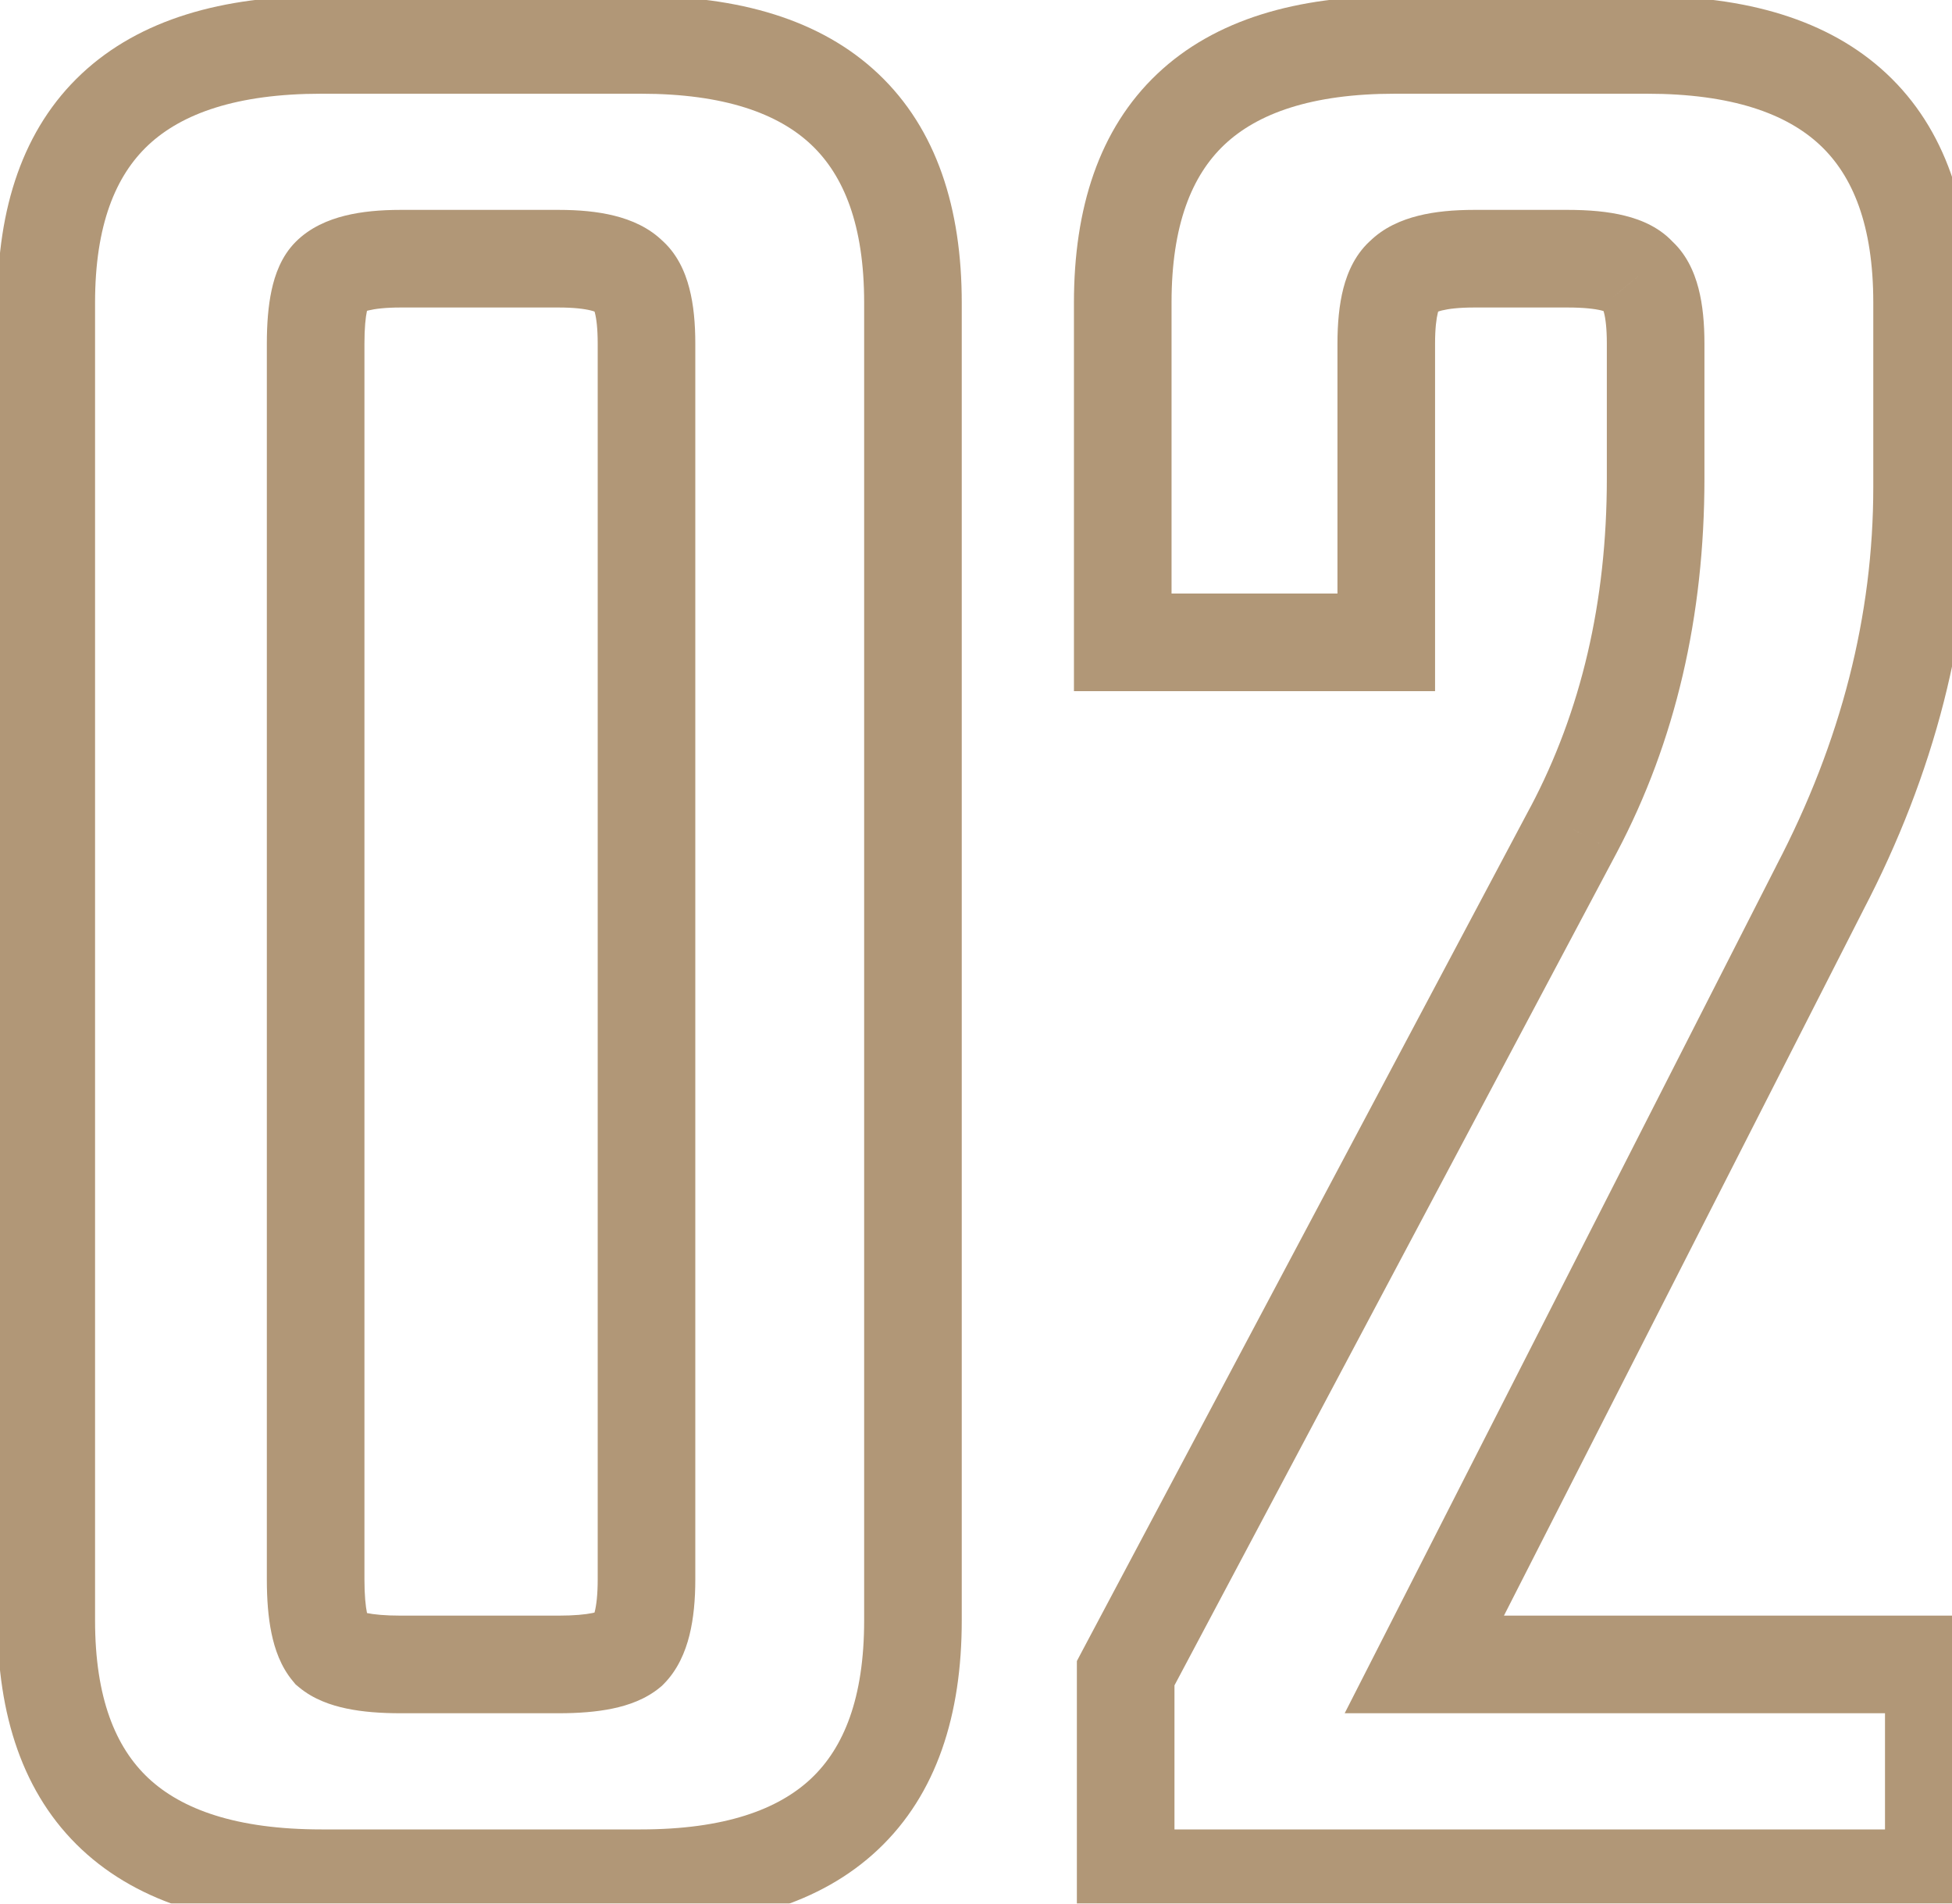
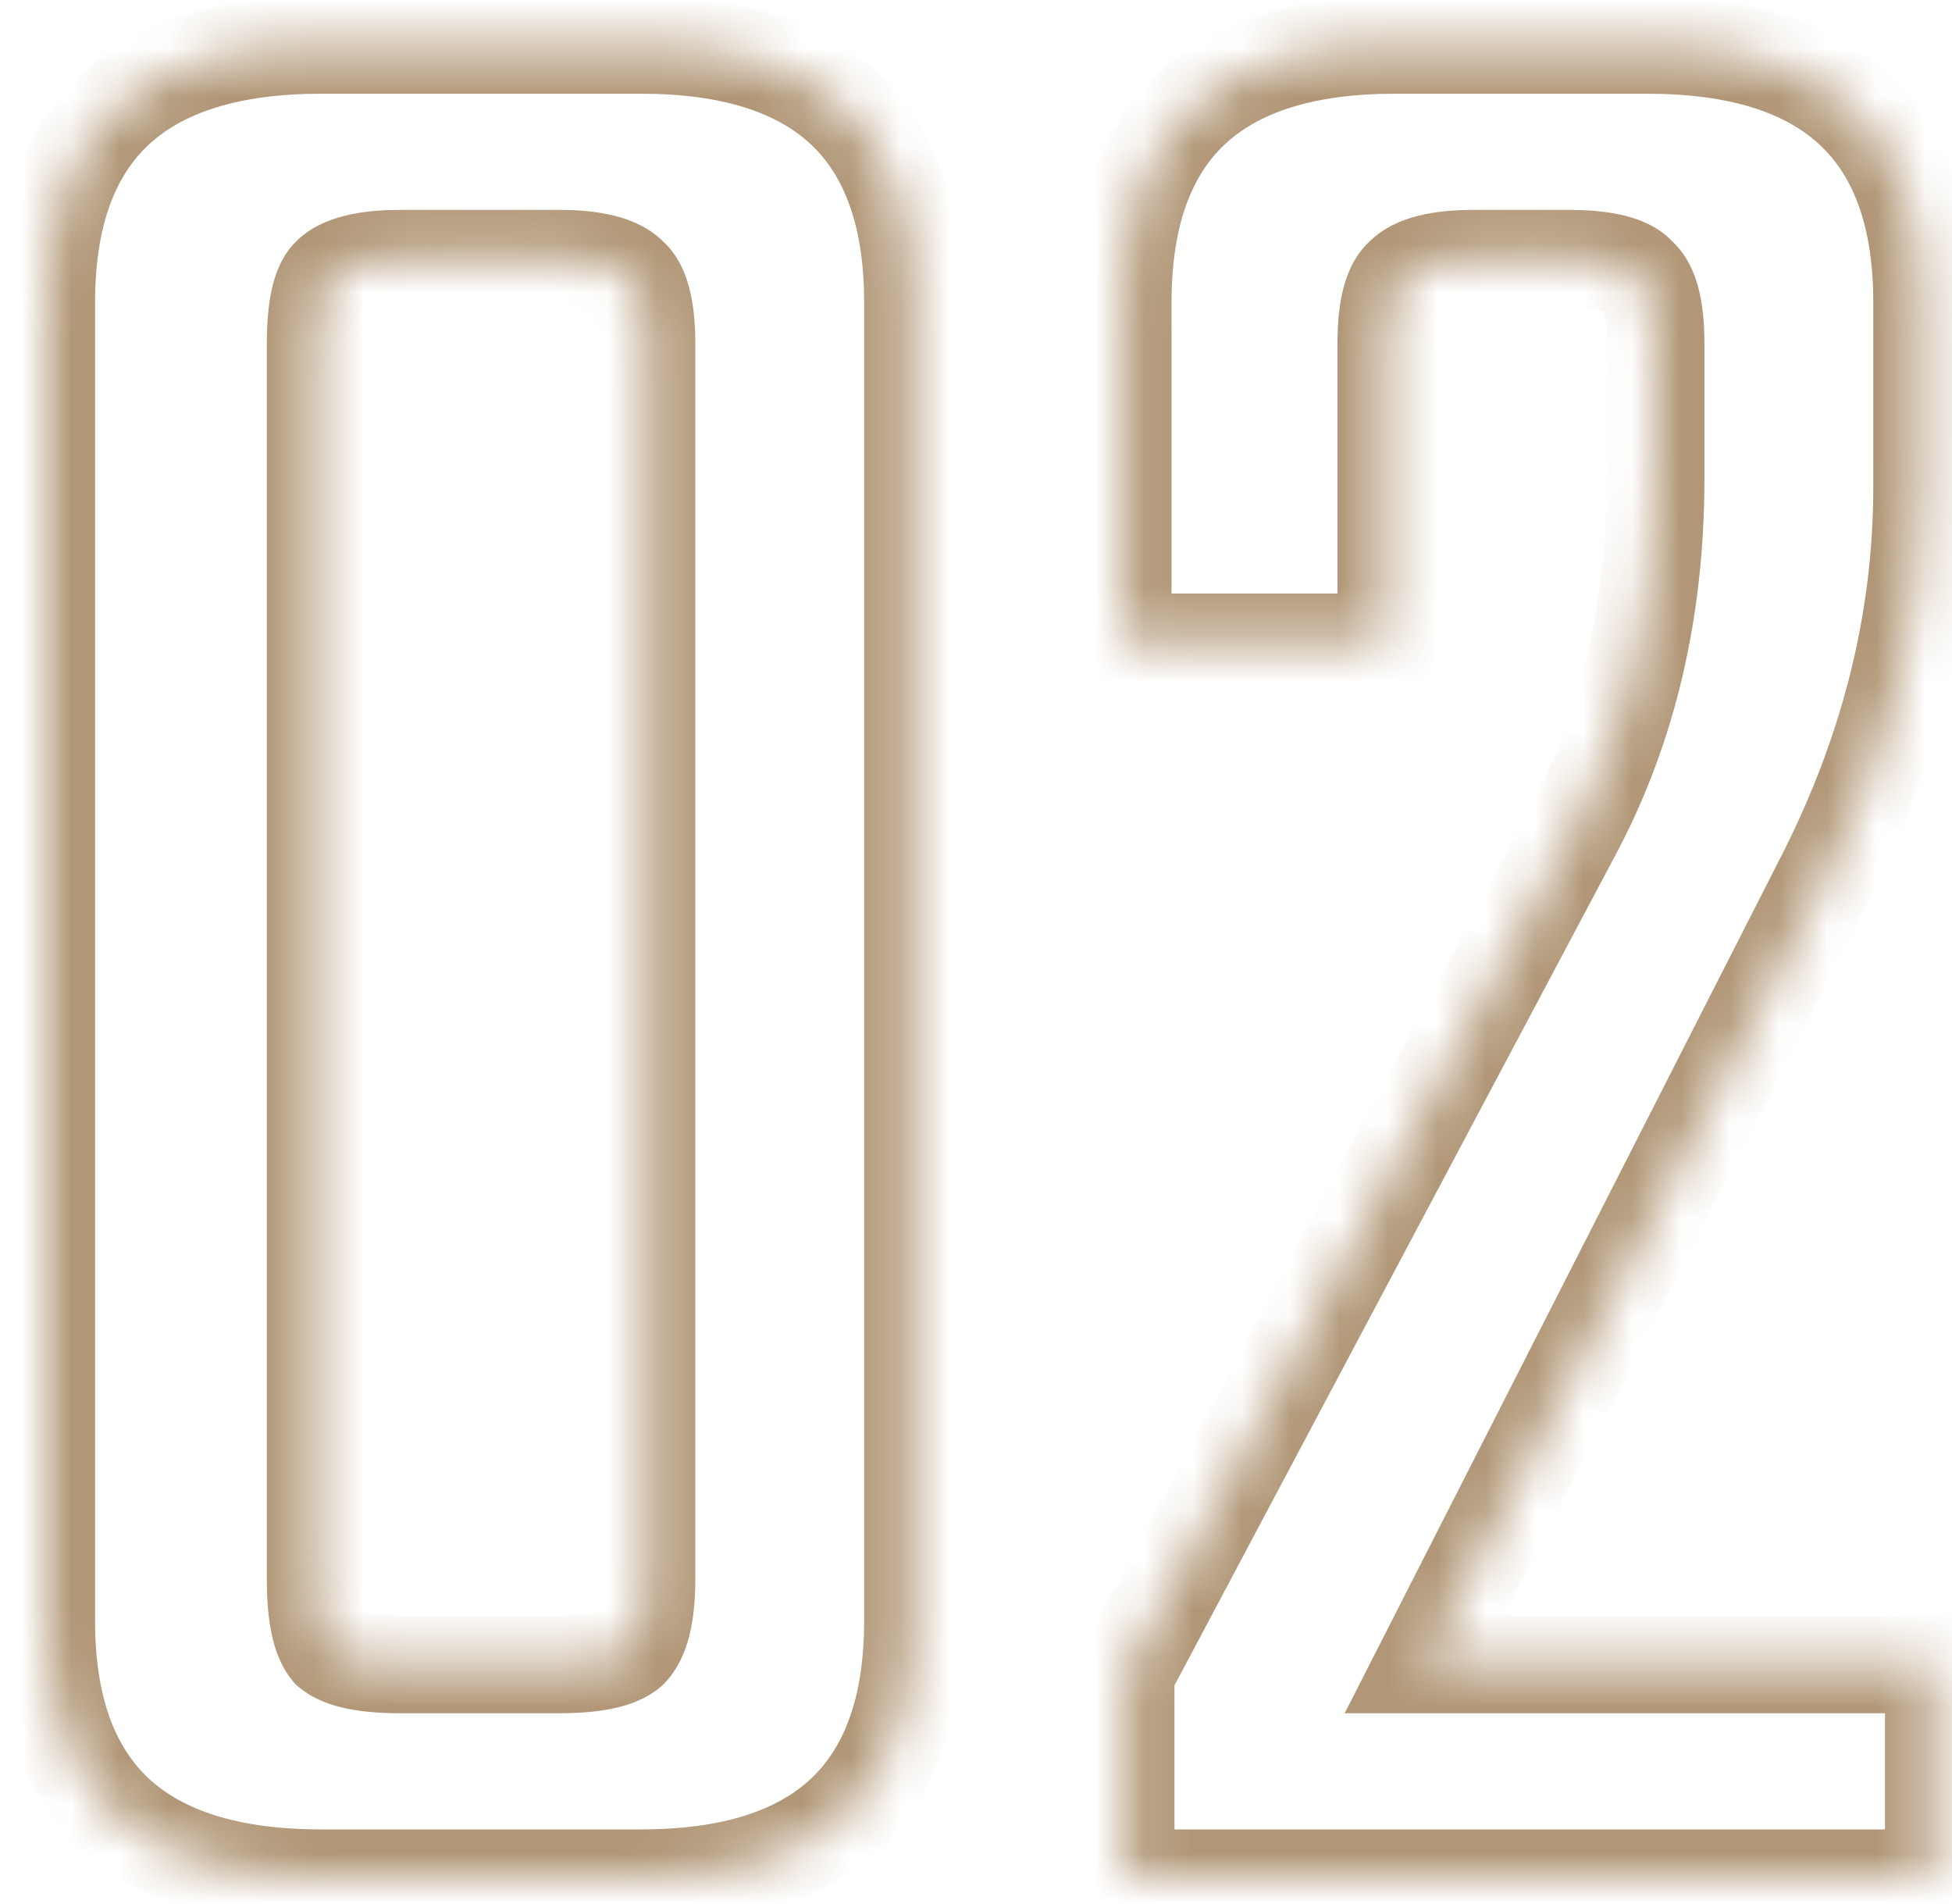
<svg xmlns="http://www.w3.org/2000/svg" width="40" height="39" viewBox="0 0 40 39" fill="none">
  <mask id="path-1-outside-1_255_58" maskUnits="userSpaceOnUse" x="-1.05" y="-0.52" width="42" height="40" fill="black">
-     <rect fill="white" x="-1.05" y="-0.52" width="42" height="40" />
    <path d="M13.248 32.36V7.04C13.248 6.32 13.128 5.86 12.888 5.66C12.648 5.42 12.168 5.3 11.448 5.3H8.208C7.488 5.3 7.008 5.42 6.768 5.66C6.568 5.86 6.468 6.32 6.468 7.04V32.36C6.468 33.08 6.568 33.56 6.768 33.8C7.008 34 7.488 34.1 8.208 34.1H11.448C12.168 34.1 12.648 34 12.888 33.8C13.128 33.56 13.248 33.08 13.248 32.36ZM18.708 6.2V33.2C18.708 36.72 16.848 38.48 13.128 38.48H6.588C2.828 38.48 0.948 36.72 0.948 33.2V6.2C0.948 2.68 2.828 0.92 6.588 0.92H13.128C16.848 0.92 18.708 2.68 18.708 6.2ZM28.407 7.04V13.16H23.007V6.2C23.007 2.68 24.867 0.92 28.587 0.92H33.747C37.507 0.92 39.387 2.68 39.387 6.2V9.98C39.387 12.78 38.687 15.52 37.287 18.2L29.187 34.1H39.627V38.48H23.067V34.28L32.247 17C33.367 14.88 33.927 12.48 33.927 9.8V7.04C33.927 6.32 33.807 5.86 33.567 5.66C33.367 5.42 32.887 5.3 32.127 5.3H30.207C29.487 5.3 29.007 5.42 28.767 5.66C28.527 5.86 28.407 6.32 28.407 7.04Z" />
  </mask>
  <path d="M12.888 5.66L12.181 6.367L12.213 6.399L12.248 6.428L12.888 5.66ZM6.768 5.66L6.061 4.953L6.061 4.953L6.768 5.66ZM6.768 33.8L6 34.44L6.058 34.51L6.128 34.568L6.768 33.8ZM12.888 33.8L13.528 34.568L13.563 34.539L13.595 34.507L12.888 33.8ZM14.248 32.36V7.04H12.248V32.36H14.248ZM14.248 7.04C14.248 6.634 14.215 6.246 14.125 5.903C14.039 5.57 13.872 5.179 13.528 4.892L12.248 6.428C12.143 6.341 12.157 6.28 12.19 6.407C12.221 6.524 12.248 6.726 12.248 7.04H14.248ZM13.595 4.953C13.301 4.659 12.931 4.505 12.59 4.42C12.244 4.333 11.856 4.3 11.448 4.3V6.3C11.759 6.3 11.972 6.327 12.105 6.36C12.245 6.395 12.235 6.421 12.181 6.367L13.595 4.953ZM11.448 4.3H8.208V6.3H11.448V4.3ZM8.208 4.3C7.799 4.3 7.412 4.333 7.065 4.42C6.725 4.505 6.355 4.659 6.061 4.953L7.475 6.367C7.421 6.421 7.411 6.395 7.55 6.36C7.684 6.327 7.896 6.3 8.208 6.3V4.3ZM6.061 4.953C5.762 5.251 5.632 5.637 5.566 5.943C5.495 6.269 5.468 6.642 5.468 7.04H7.468C7.468 6.718 7.491 6.501 7.52 6.367C7.527 6.336 7.533 6.313 7.538 6.296C7.541 6.288 7.543 6.282 7.545 6.278C7.546 6.274 7.547 6.272 7.547 6.273C7.547 6.273 7.546 6.275 7.543 6.279C7.541 6.284 7.537 6.29 7.532 6.298C7.521 6.315 7.503 6.339 7.475 6.367L6.061 4.953ZM5.468 7.04V32.36H7.468V7.04H5.468ZM5.468 32.36C5.468 32.76 5.495 33.134 5.564 33.464C5.63 33.782 5.751 34.142 6 34.44L7.536 33.16C7.584 33.218 7.556 33.218 7.522 33.056C7.491 32.906 7.468 32.68 7.468 32.36H5.468ZM6.128 34.568C6.425 34.816 6.786 34.938 7.104 35.004C7.434 35.073 7.808 35.1 8.208 35.1V33.1C7.888 33.1 7.661 33.077 7.512 33.046C7.35 33.012 7.35 32.984 7.408 33.032L6.128 34.568ZM8.208 35.1H11.448V33.1H8.208V35.1ZM11.448 35.1C11.848 35.1 12.221 35.073 12.552 35.004C12.87 34.938 13.23 34.816 13.528 34.568L12.248 33.032C12.305 32.984 12.306 33.012 12.144 33.046C11.994 33.077 11.768 33.1 11.448 33.1V35.1ZM13.595 34.507C13.889 34.213 14.043 33.843 14.128 33.502C14.214 33.156 14.248 32.768 14.248 32.36H12.248C12.248 32.672 12.221 32.884 12.188 33.017C12.153 33.157 12.127 33.147 12.181 33.093L13.595 34.507ZM17.708 6.2V33.2H19.708V6.2H17.708ZM17.708 33.2C17.708 34.791 17.29 35.805 16.625 36.434C15.95 37.072 14.847 37.48 13.128 37.48V39.48C15.129 39.48 16.815 39.008 18 37.886C19.195 36.755 19.708 35.129 19.708 33.2H17.708ZM13.128 37.48H6.588V39.48H13.128V37.48ZM6.588 37.48C4.846 37.48 3.726 37.071 3.041 36.43C2.369 35.8 1.948 34.788 1.948 33.2H-0.052C-0.052 35.132 0.467 36.76 1.674 37.89C2.87 39.009 4.569 39.48 6.588 39.48V37.48ZM1.948 33.2V6.2H-0.052V33.2H1.948ZM1.948 6.2C1.948 4.612 2.369 3.599 3.041 2.97C3.726 2.329 4.846 1.92 6.588 1.92V-0.08C4.569 -0.08 2.87 0.391 1.674 1.51C0.467 2.64 -0.052 4.268 -0.052 6.2H1.948ZM6.588 1.92H13.128V-0.08H6.588V1.92ZM13.128 1.92C14.847 1.92 15.95 2.328 16.625 2.966C17.29 3.595 17.708 4.609 17.708 6.2H19.708C19.708 4.271 19.195 2.645 18 1.514C16.815 0.392 15.129 -0.08 13.128 -0.08V1.92ZM28.407 13.16V14.16H29.407V13.16H28.407ZM23.007 13.16H22.007V14.16H23.007V13.16ZM37.287 18.2L36.4 17.737L36.396 17.746L37.287 18.2ZM29.187 34.1L28.296 33.646L27.555 35.1H29.187V34.1ZM39.627 34.1H40.627V33.1H39.627V34.1ZM39.627 38.48V39.48H40.627V38.48H39.627ZM23.067 38.48H22.067V39.48H23.067V38.48ZM23.067 34.28L22.183 33.811L22.067 34.031V34.28H23.067ZM32.247 17L33.13 17.469L33.131 17.467L32.247 17ZM33.567 5.66L32.798 6.3L32.857 6.37L32.926 6.428L33.567 5.66ZM28.767 5.66L29.407 6.428L29.442 6.399L29.474 6.367L28.767 5.66ZM27.407 7.04V13.16H29.407V7.04H27.407ZM28.407 12.16H23.007V14.16H28.407V12.16ZM24.007 13.16V6.2H22.007V13.16H24.007ZM24.007 6.2C24.007 4.609 24.424 3.595 25.089 2.966C25.764 2.328 26.867 1.92 28.587 1.92V-0.08C26.586 -0.08 24.899 0.392 23.714 1.514C22.519 2.645 22.007 4.271 22.007 6.2H24.007ZM28.587 1.92H33.747V-0.08H28.587V1.92ZM33.747 1.92C35.488 1.92 36.608 2.329 37.293 2.97C37.966 3.599 38.387 4.612 38.387 6.2H40.387C40.387 4.268 39.868 2.64 38.66 1.51C37.465 0.391 35.765 -0.08 33.747 -0.08V1.92ZM38.387 6.2V9.98H40.387V6.2H38.387ZM38.387 9.98C38.387 12.606 37.732 15.188 36.4 17.737L38.173 18.663C39.642 15.852 40.387 12.954 40.387 9.98H38.387ZM36.396 17.746L28.296 33.646L30.078 34.554L38.178 18.654L36.396 17.746ZM29.187 35.1H39.627V33.1H29.187V35.1ZM38.627 34.1V38.48H40.627V34.1H38.627ZM39.627 37.48H23.067V39.48H39.627V37.48ZM24.067 38.48V34.28H22.067V38.48H24.067ZM23.95 34.749L33.13 17.469L31.363 16.531L22.183 33.811L23.95 34.749ZM33.131 17.467C34.336 15.187 34.927 12.623 34.927 9.8H32.927C32.927 12.337 32.398 14.573 31.363 16.533L33.131 17.467ZM34.927 9.8V7.04H32.927V9.8H34.927ZM34.927 7.04C34.927 6.634 34.894 6.246 34.804 5.903C34.717 5.57 34.551 5.179 34.207 4.892L32.926 6.428C32.822 6.341 32.836 6.28 32.869 6.407C32.9 6.524 32.927 6.726 32.927 7.04H34.927ZM34.335 5.02C34.041 4.667 33.634 4.503 33.299 4.42C32.95 4.332 32.55 4.3 32.127 4.3V6.3C32.464 6.3 32.684 6.328 32.814 6.36C32.96 6.397 32.893 6.413 32.798 6.3L34.335 5.02ZM32.127 4.3H30.207V6.3H32.127V4.3ZM30.207 4.3C29.798 4.3 29.41 4.333 29.064 4.42C28.724 4.505 28.353 4.659 28.06 4.953L29.474 6.367C29.42 6.421 29.409 6.395 29.549 6.36C29.683 6.327 29.895 6.3 30.207 6.3V4.3ZM28.127 4.892C27.782 5.179 27.616 5.57 27.529 5.903C27.44 6.246 27.407 6.634 27.407 7.04H29.407C29.407 6.726 29.434 6.524 29.464 6.407C29.497 6.28 29.511 6.341 29.407 6.428L28.127 4.892Z" fill="#B19777" mask="url(#path-1-outside-1_255_58)" />
</svg>